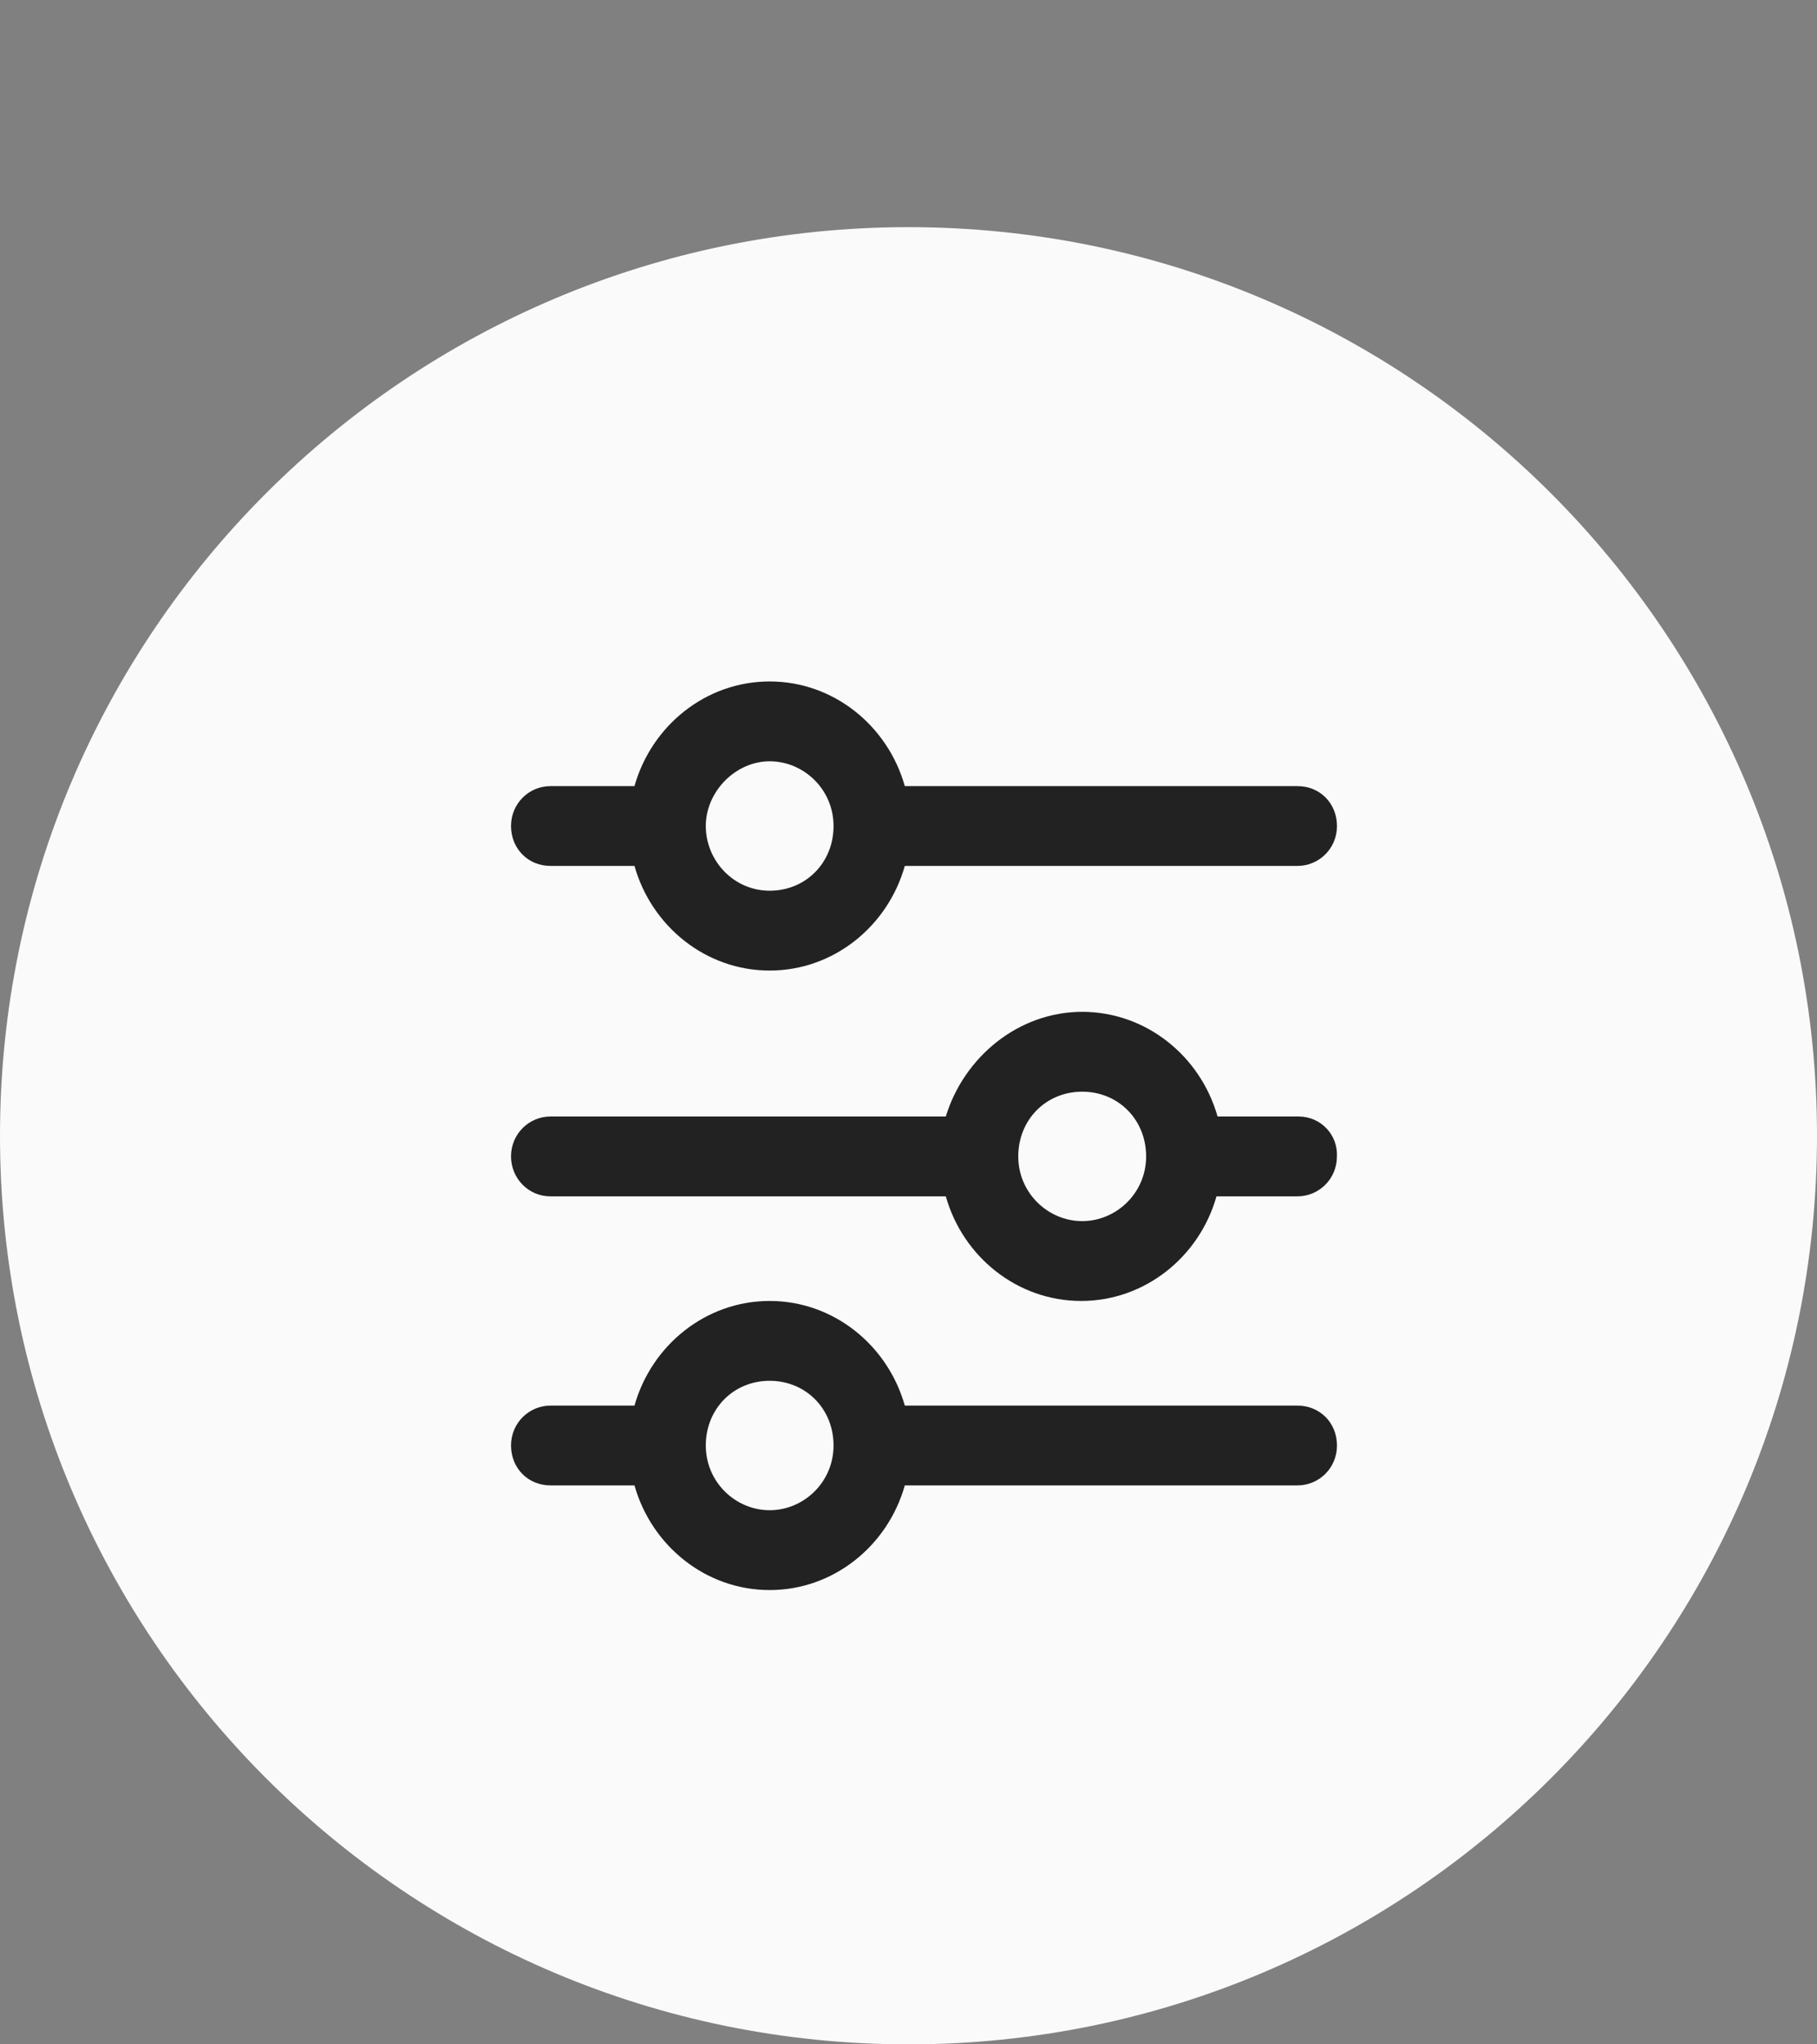
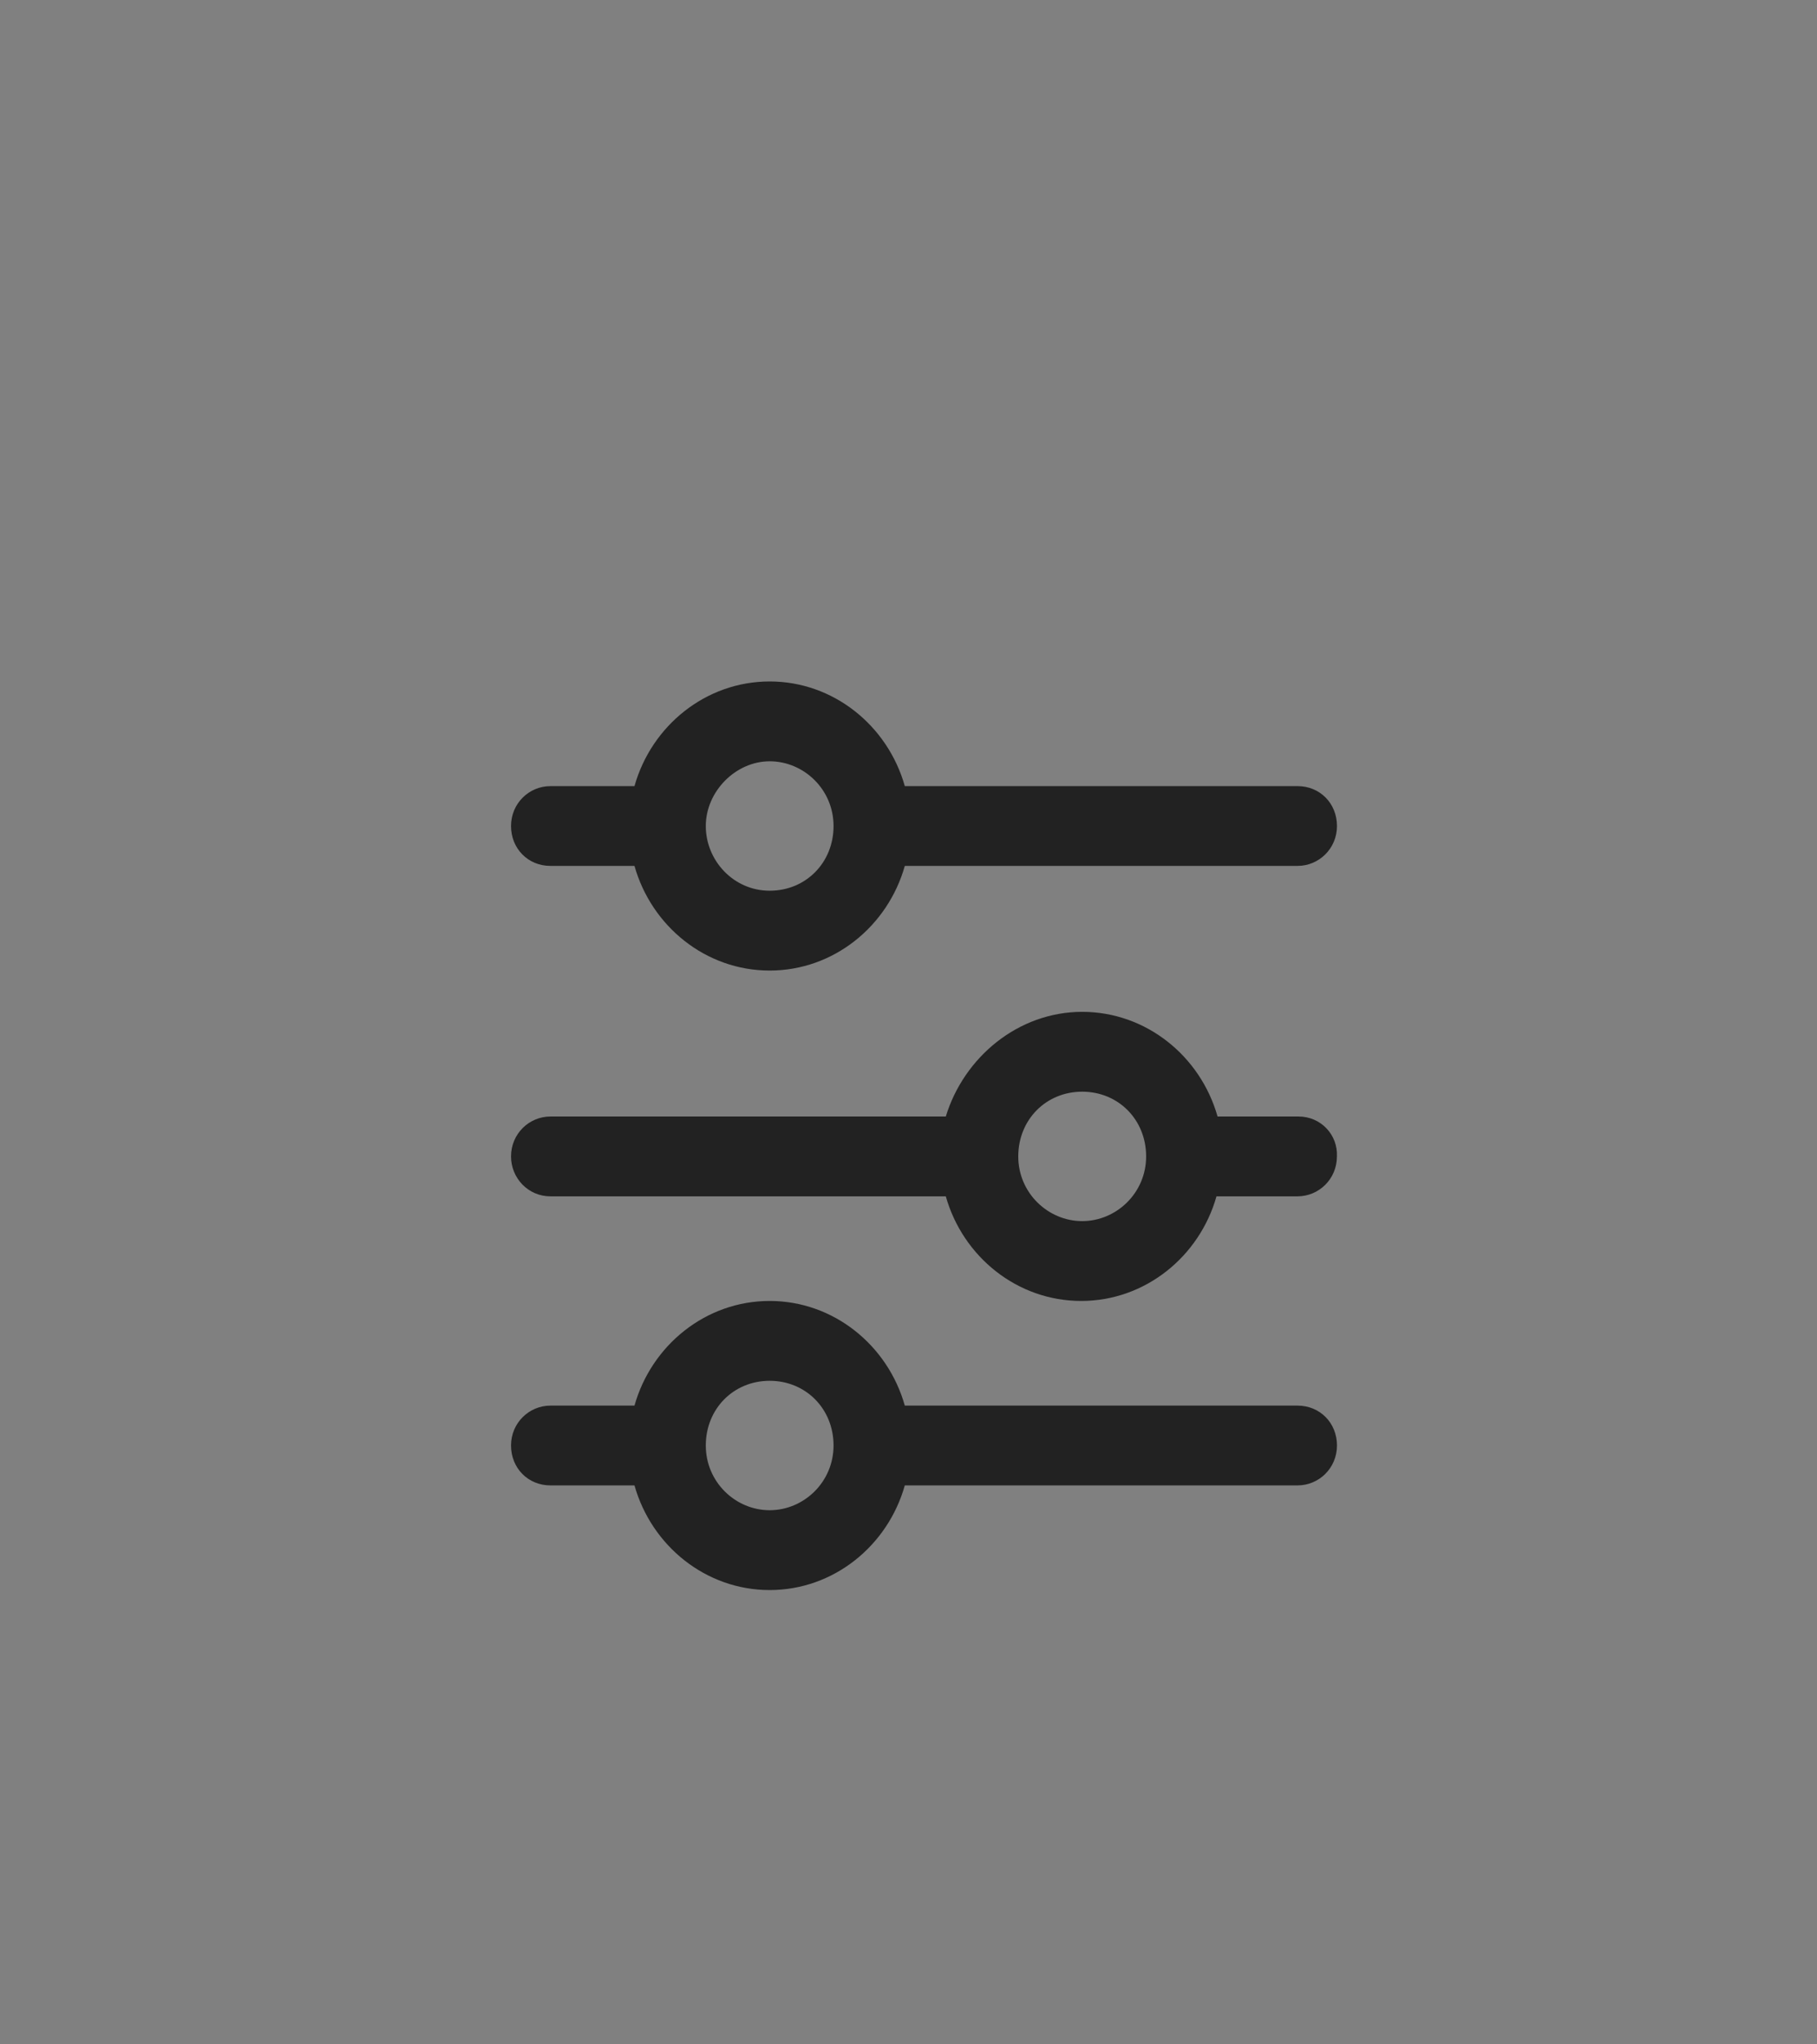
<svg xmlns="http://www.w3.org/2000/svg" width="32" height="36" viewBox="0 0 32 36" fill="none">
  <rect x="0" y="0" width="32" height="36" fill="#808080" stroke="none" />
-   <path fill-rule="evenodd" clip-rule="evenodd" d="M16 36C24.837 36 32 28.837 32 20C32 11.163 24.837 4 16 4C7.163 4 0 11.163 0 20C0 28.837 7.163 36 16 36Z" fill="#FAFAFA" />
  <path fill-rule="evenodd" clip-rule="evenodd" d="M11.174 15.248H9.694C9.3 15.248 9 14.944 9 14.546C9 14.146 9.319 13.843 9.694 13.843H11.174C11.474 12.779 12.43 12 13.555 12C14.68 12 15.635 12.779 15.935 13.843H22.852C23.245 13.843 23.546 14.146 23.546 14.546C23.546 14.944 23.227 15.248 22.852 15.248H15.935C15.635 16.312 14.68 17.091 13.555 17.091C12.43 17.091 11.474 16.312 11.174 15.248ZM14.68 14.546C14.68 13.9 14.155 13.406 13.555 13.406C12.955 13.406 12.43 13.938 12.43 14.546C12.43 15.153 12.918 15.685 13.555 15.685C14.192 15.685 14.68 15.191 14.68 14.546ZM21.443 19.661H22.869C23.263 19.661 23.563 19.984 23.545 20.364C23.545 20.763 23.226 21.067 22.85 21.067H21.424C21.124 22.13 20.166 22.909 19.041 22.909C17.914 22.909 16.957 22.13 16.657 21.067H9.694C9.3 21.067 9 20.744 9 20.364C9 19.965 9.319 19.661 9.694 19.661H16.657C16.976 18.616 17.933 17.818 19.059 17.818C20.185 17.818 21.142 18.597 21.443 19.661ZM17.933 20.364C17.933 21.009 18.459 21.503 19.059 21.503C19.66 21.503 20.185 21.009 20.185 20.364C20.185 19.718 19.697 19.224 19.059 19.224C18.421 19.224 17.933 19.718 17.933 20.364ZM22.852 24.752H15.935C15.635 23.688 14.68 22.909 13.555 22.909C12.43 22.909 11.474 23.688 11.174 24.752H9.694C9.319 24.752 9 25.056 9 25.454C9 25.854 9.3 26.157 9.694 26.157H11.174C11.474 27.221 12.43 28 13.555 28C14.68 28 15.635 27.221 15.935 26.157H22.852C23.227 26.157 23.546 25.854 23.546 25.454C23.546 25.056 23.245 24.752 22.852 24.752ZM13.555 26.594C12.955 26.594 12.43 26.1 12.43 25.454C12.43 24.809 12.918 24.315 13.555 24.315C14.192 24.315 14.68 24.809 14.68 25.454C14.68 26.1 14.155 26.594 13.555 26.594Z" fill="#222222" />
</svg>